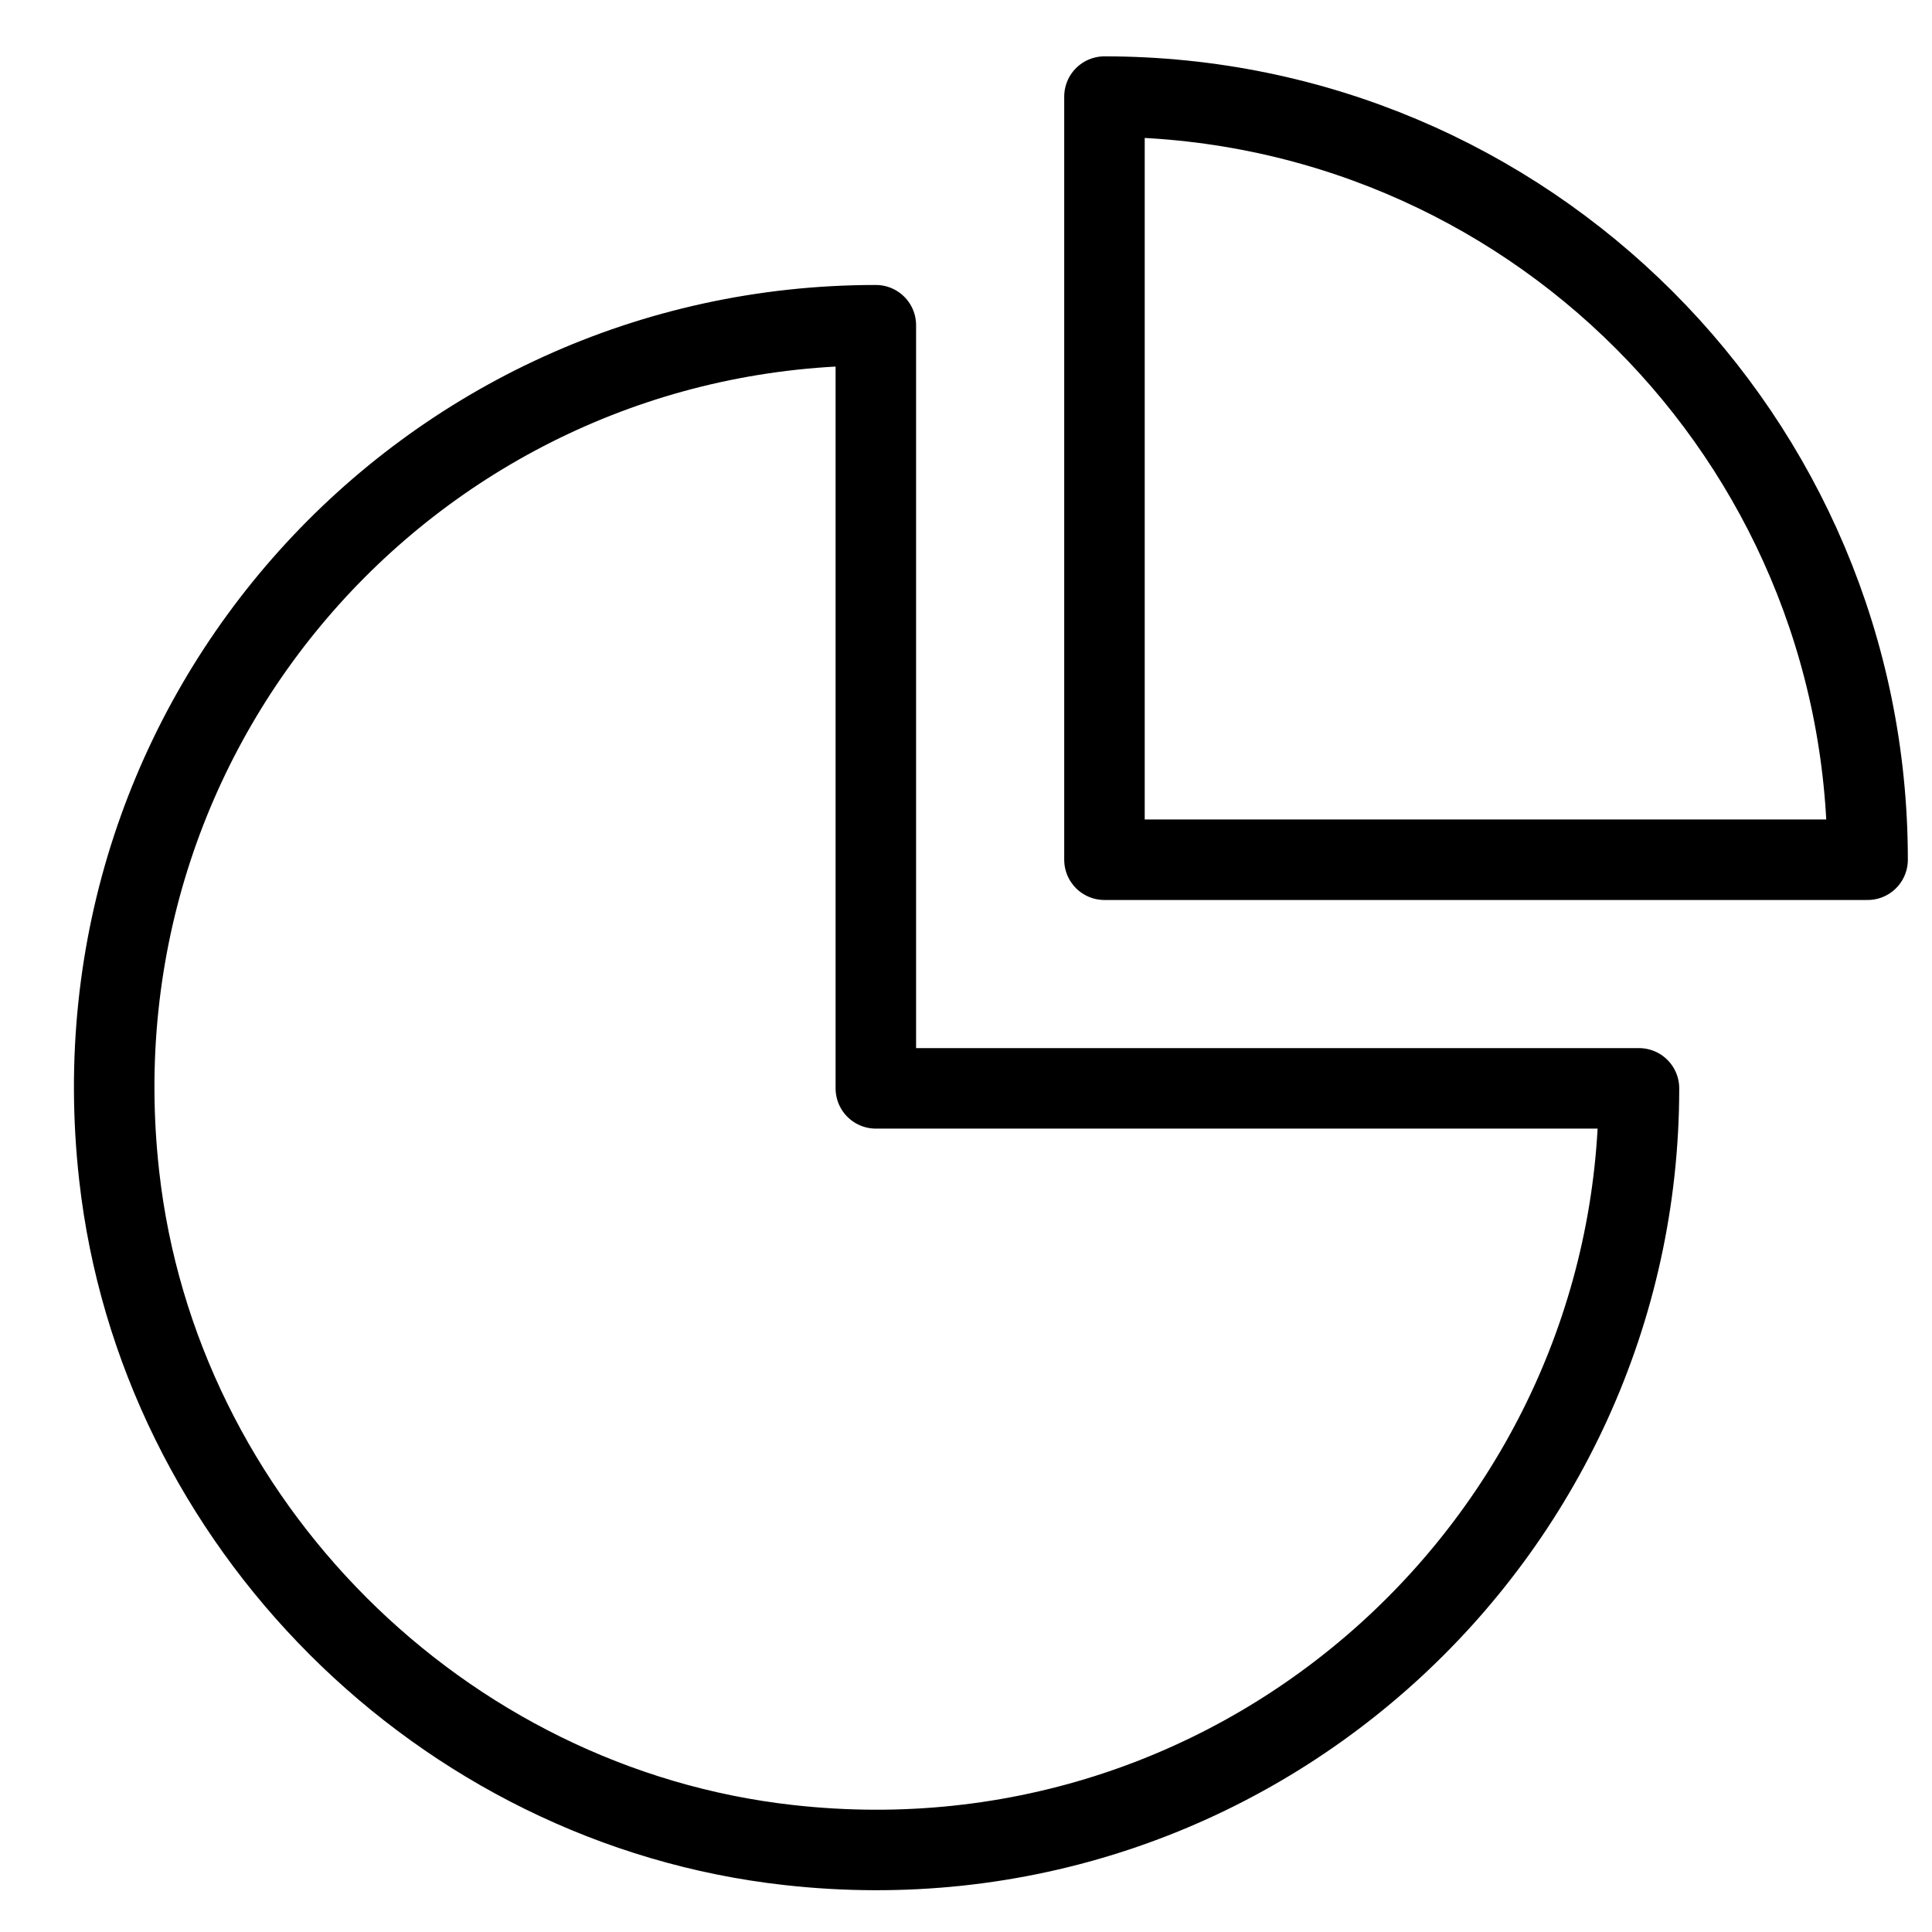
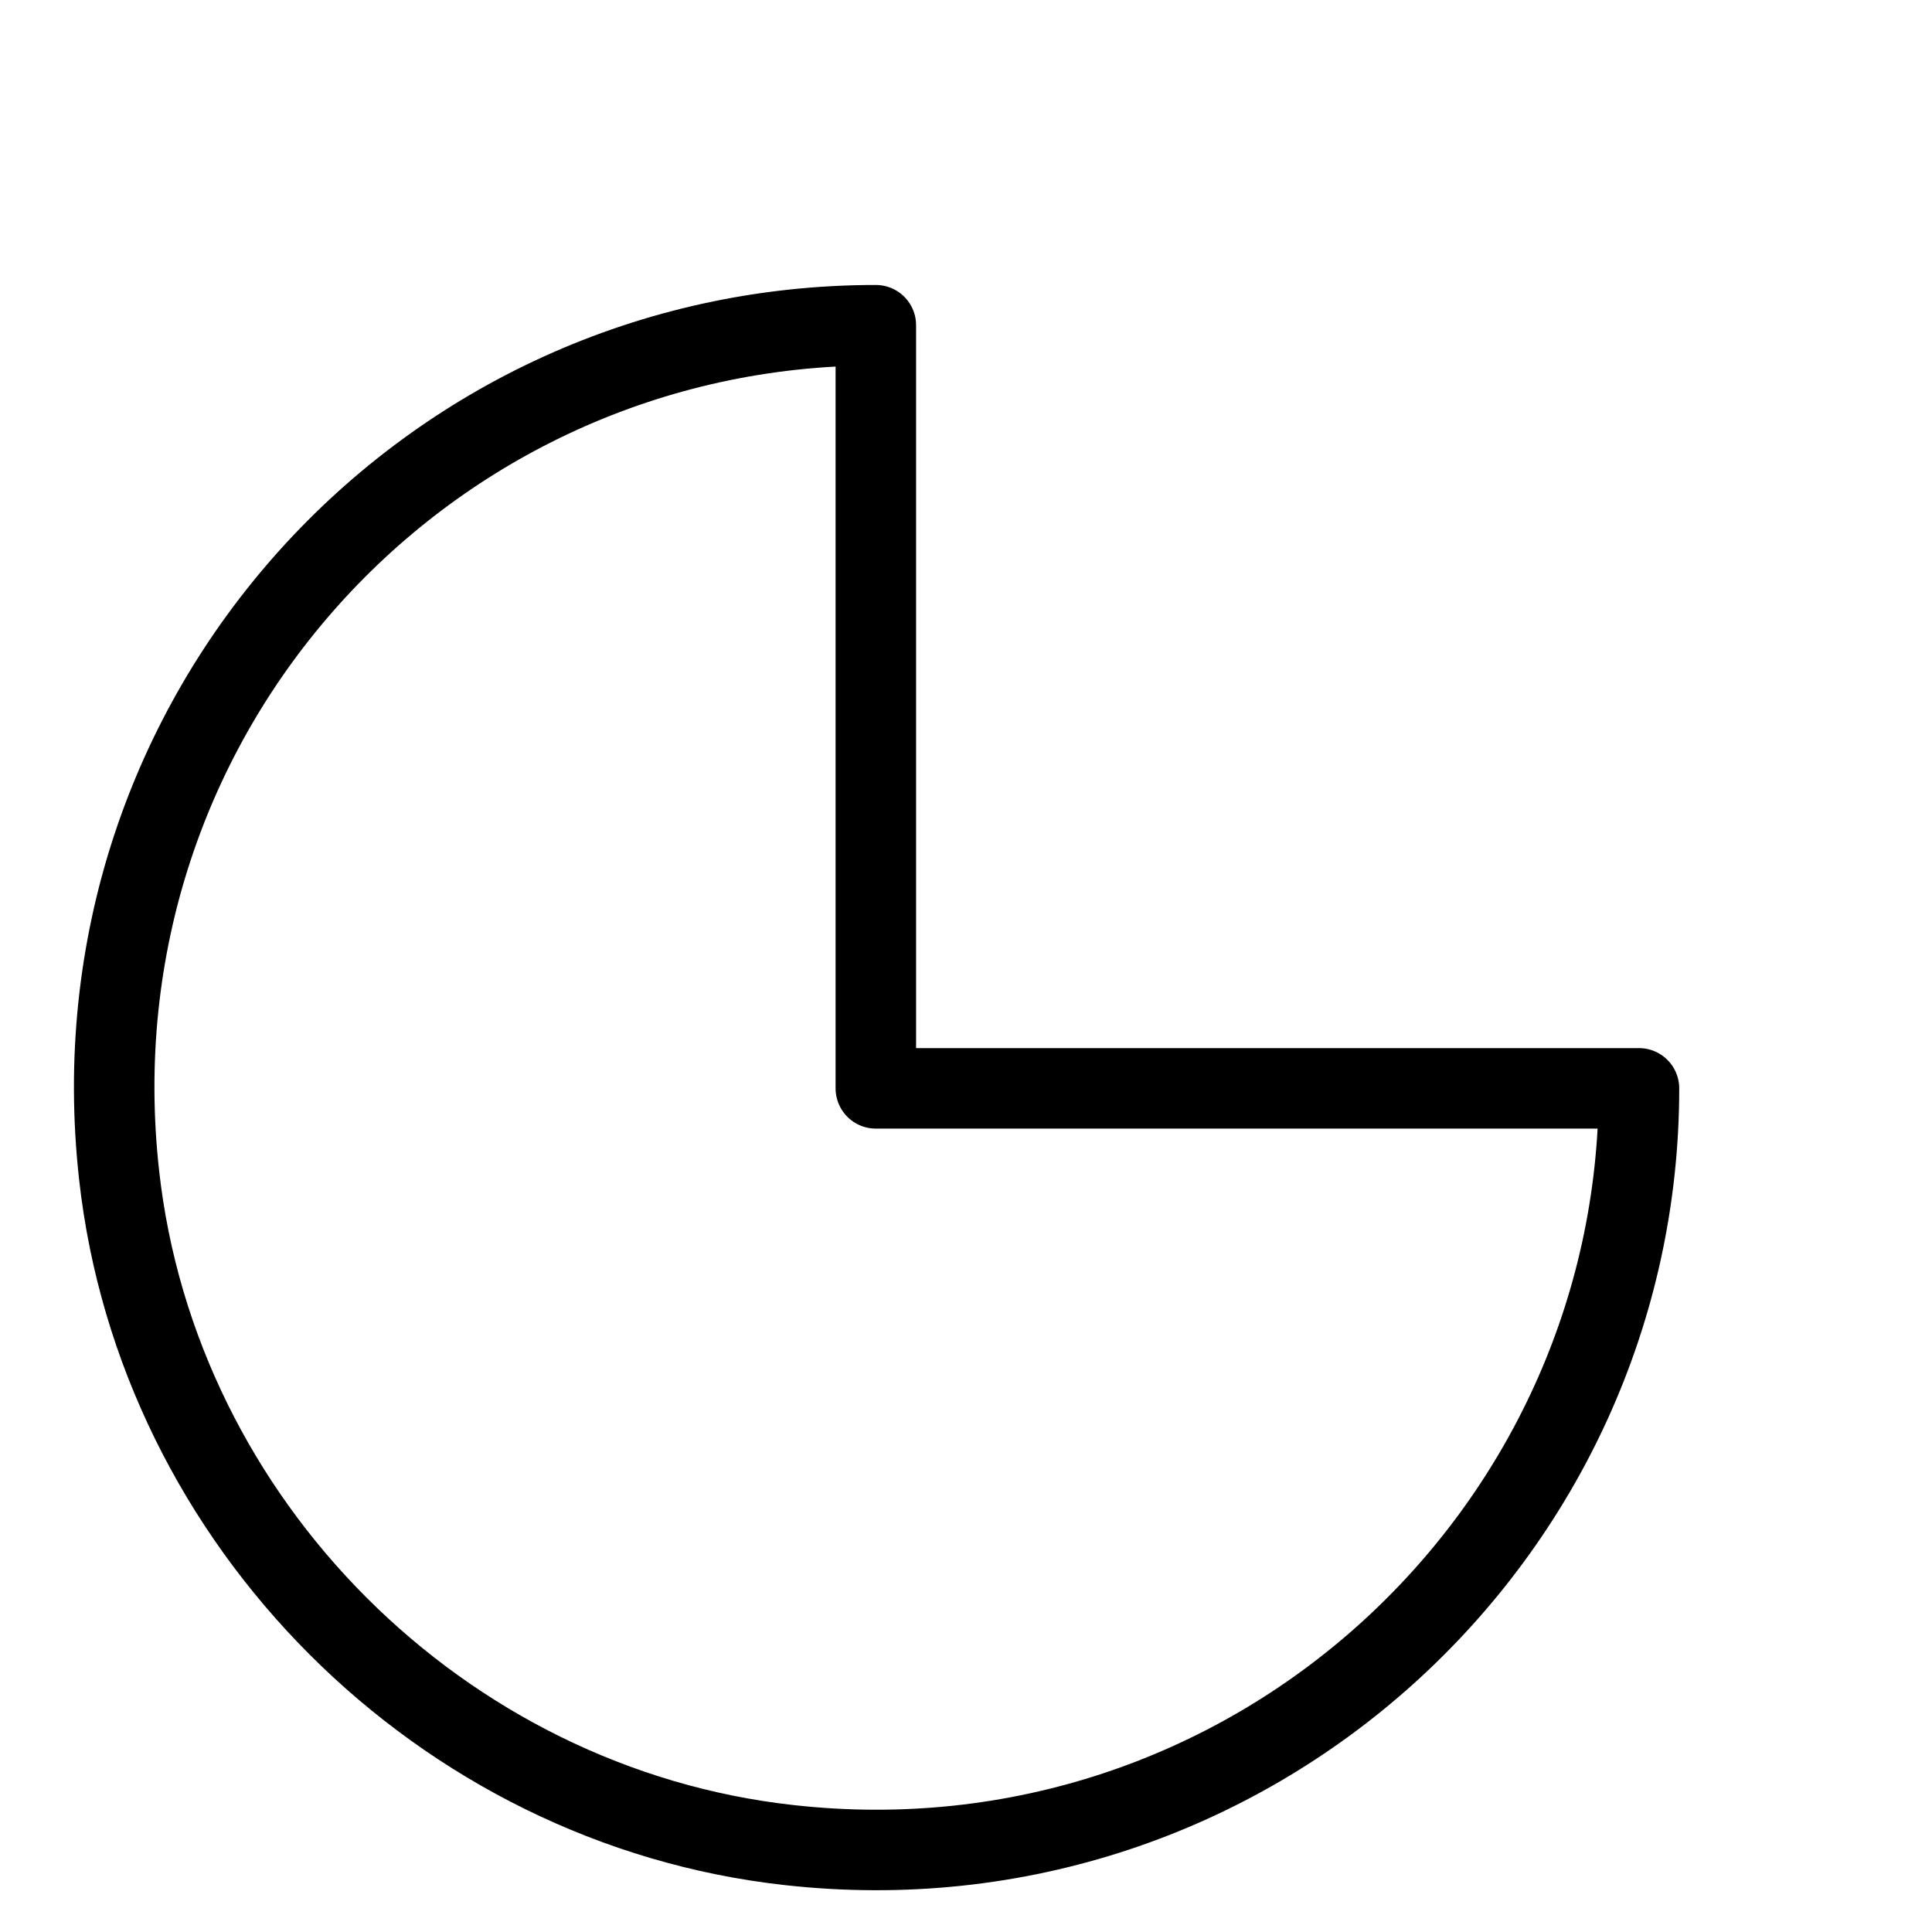
<svg xmlns="http://www.w3.org/2000/svg" version="1.1" id="Слой_1" x="0px" y="0px" viewBox="0 0 60 60" style="enable-background:new 0 0 60 60;" xml:space="preserve">
  <style type="text/css">
	.st0{fill:none;stroke:#000000;stroke-width:2.5;stroke-linecap:round;stroke-linejoin:round;stroke-miterlimit:10;}
</style>
  <g>
-     <path class="st0" d="M27.2,10.1c-14,0-25.1,12.1-23.5,26.4c1.2,10.8,10,19.6,20.8,20.8c14.3,1.6,26.4-9.6,26.4-23.5H27.2V10.1z" />
-     <path class="st0" d="M34.3,26.7H58C58,13.6,47.4,3,34.3,3V26.7z" />
+     <path class="st0" d="M27.2,10.1c-14,0-25.1,12.1-23.5,26.4c1.2,10.8,10,19.6,20.8,20.8c14.3,1.6,26.4-9.6,26.4-23.5H27.2z" />
  </g>
</svg>